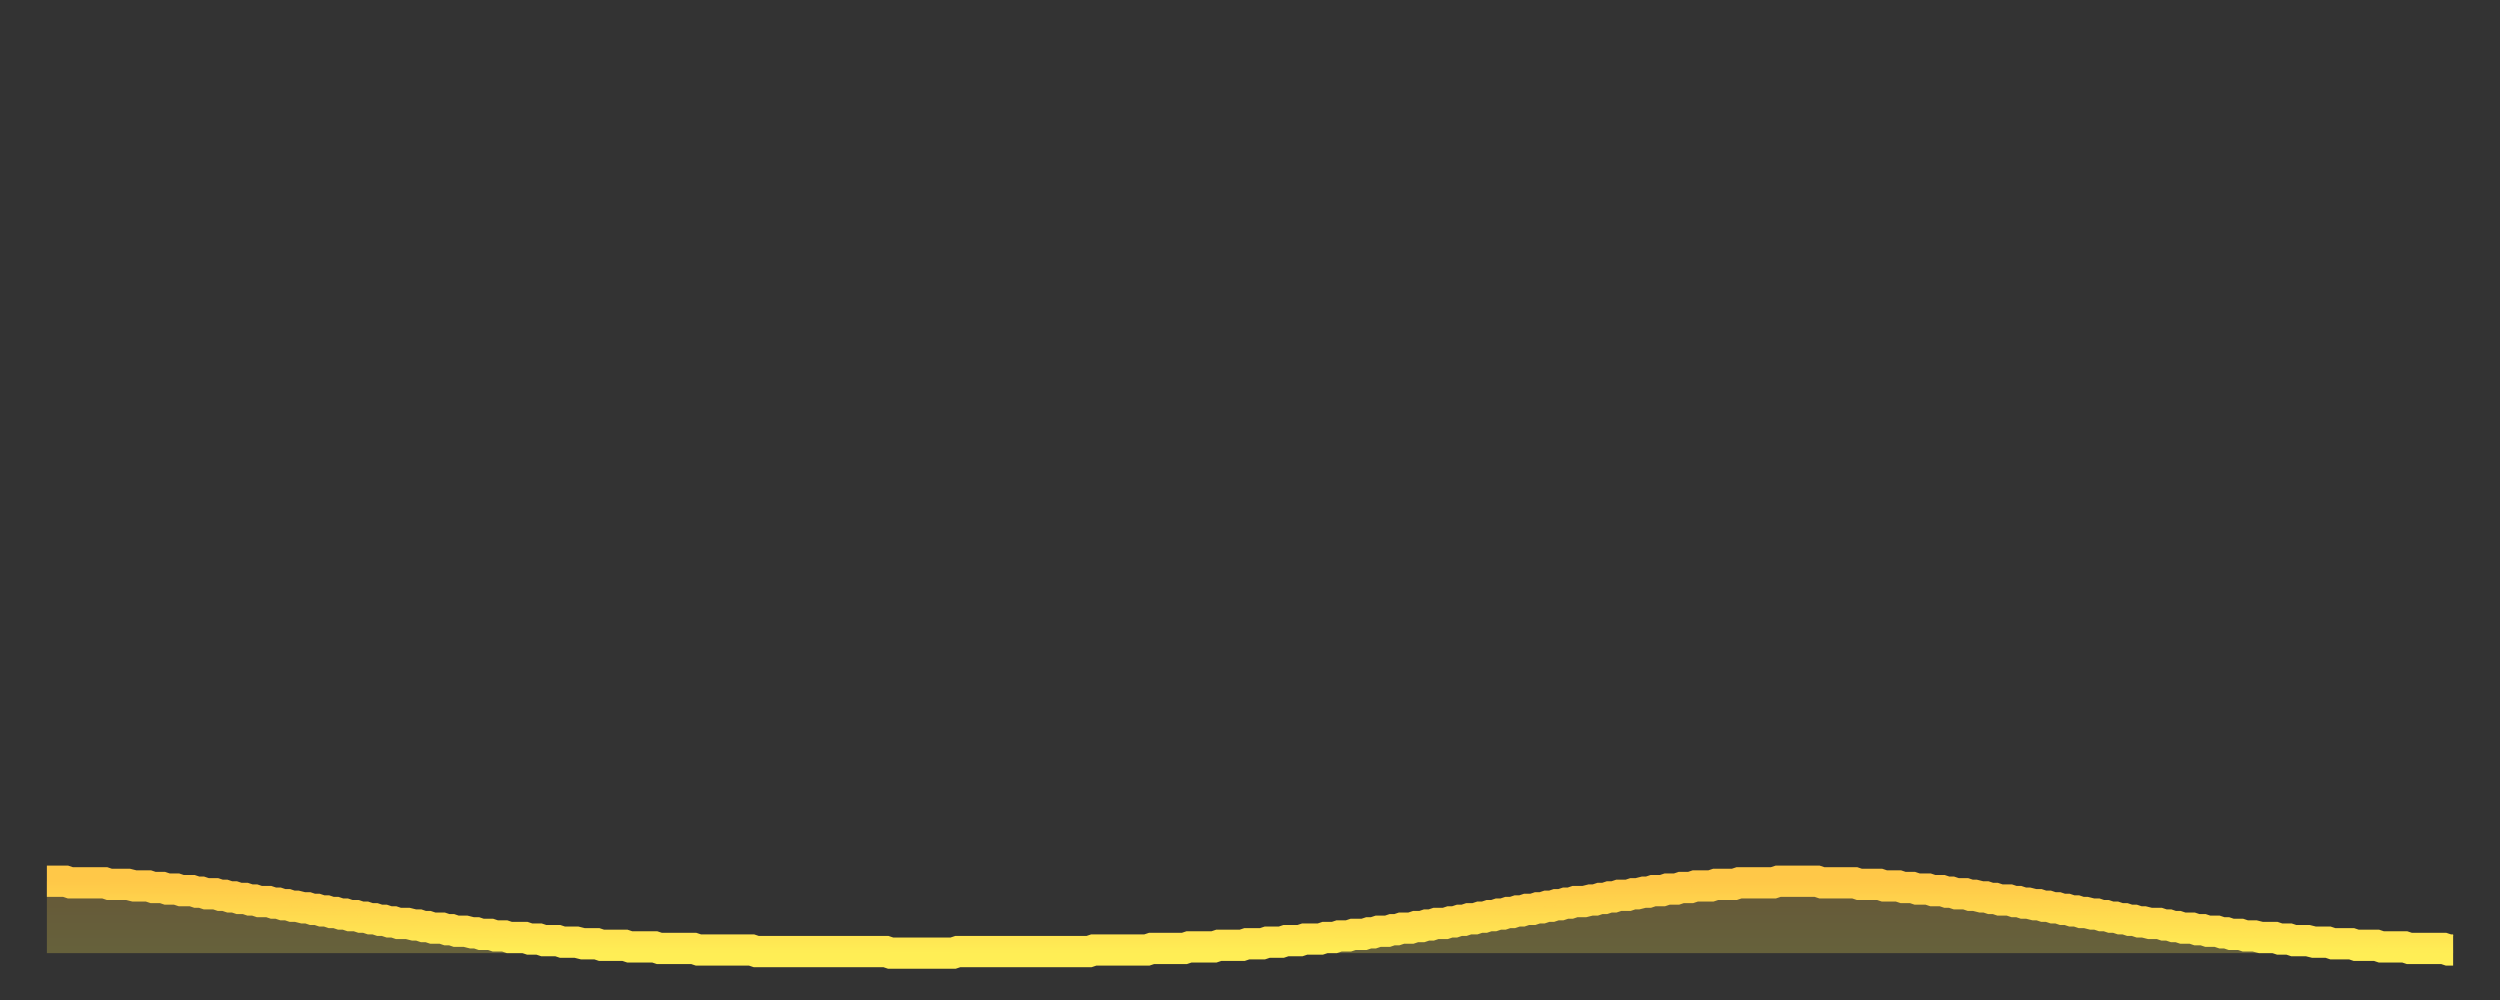
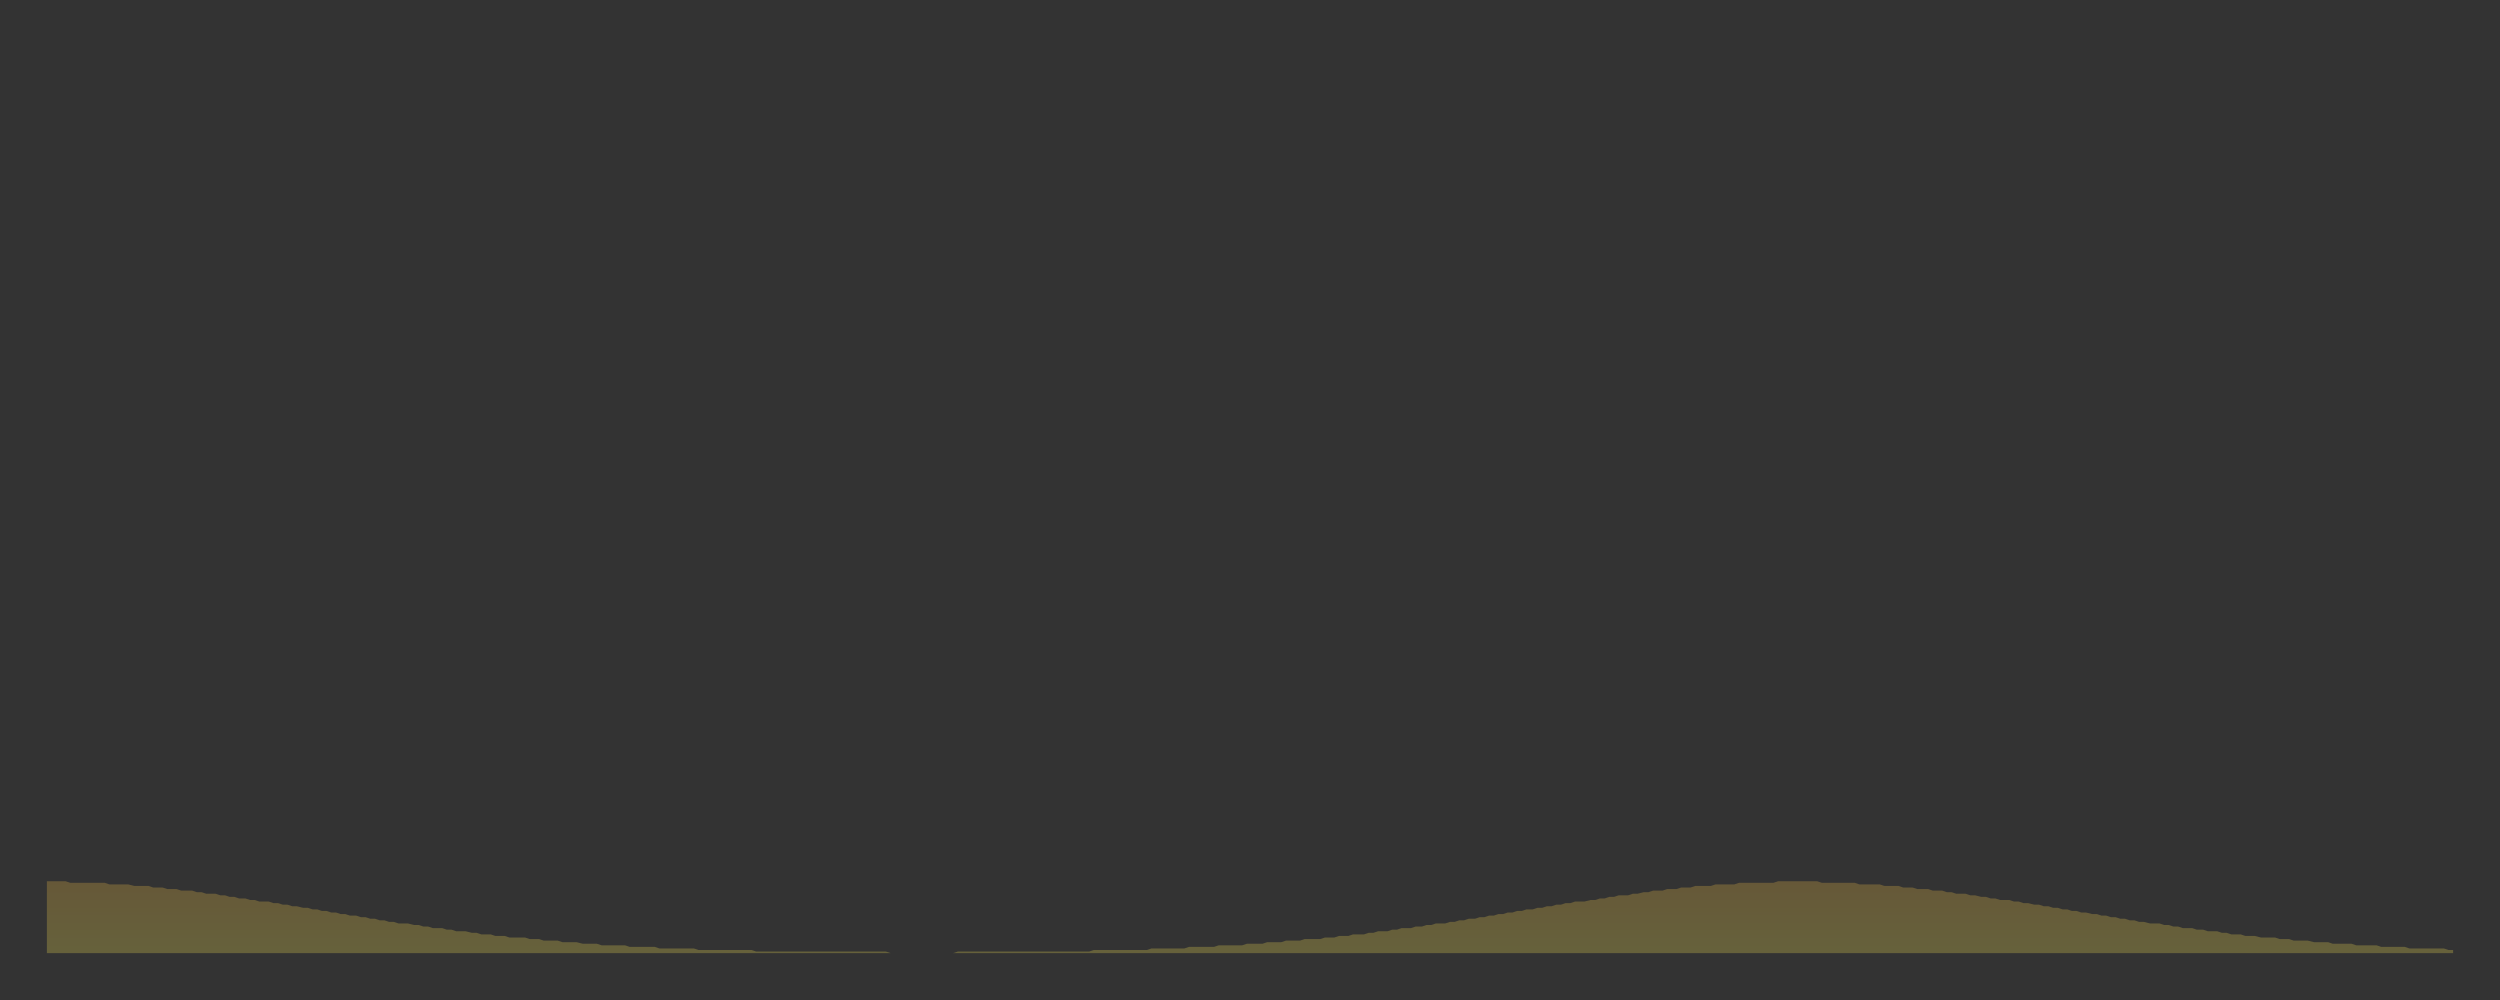
<svg xmlns="http://www.w3.org/2000/svg" baseProfile="full" height="64" version="1.1" width="160">
  <rect width="100%" height="100%" fill="#333333" stroke="none" />
  <defs>
    <linearGradient id="id567884" x1="0" x2="0" y1="0" y2="1">
      <stop offset="0%" stop-color="#ffc848" />
      <stop offset="50%" stop-color="#ffdb4f" />
      <stop offset="100%" stop-color="#ffee55" />
    </linearGradient>
  </defs>
  <g transform="translate(3,3)">
    <g>
-       <path d="M 0.0 53.4 0.3 53.4 0.6 53.4 0.9 53.4 1.2 53.4 1.5 53.5 1.9 53.5 2.2 53.5 2.5 53.5 2.8 53.5 3.1 53.5 3.4 53.5 3.7 53.5 4.0 53.6 4.3 53.6 4.6 53.6 4.9 53.6 5.2 53.6 5.6 53.7 5.9 53.7 6.2 53.7 6.5 53.7 6.8 53.8 7.1 53.8 7.4 53.8 7.7 53.9 8.0 53.9 8.3 53.9 8.6 54.0 8.9 54.0 9.3 54.0 9.6 54.1 9.9 54.1 10.2 54.2 10.5 54.2 10.8 54.2 11.1 54.3 11.4 54.3 11.7 54.4 12.0 54.4 12.3 54.5 12.7 54.5 13.0 54.6 13.3 54.6 13.6 54.7 13.9 54.7 14.2 54.7 14.5 54.8 14.8 54.8 15.1 54.9 15.4 54.9 15.7 55.0 16.0 55.0 16.4 55.1 16.7 55.1 17.0 55.2 17.3 55.2 17.6 55.3 17.9 55.3 18.2 55.4 18.5 55.4 18.8 55.5 19.1 55.5 19.4 55.6 19.8 55.6 20.1 55.7 20.4 55.7 20.7 55.8 21.0 55.8 21.3 55.9 21.6 55.9 21.9 56.0 22.2 56.0 22.5 56.1 22.8 56.1 23.1 56.1 23.5 56.2 23.8 56.2 24.1 56.3 24.4 56.3 24.7 56.4 25.0 56.4 25.3 56.4 25.6 56.5 25.9 56.5 26.2 56.6 26.5 56.6 26.8 56.6 27.2 56.7 27.5 56.7 27.8 56.8 28.1 56.8 28.4 56.8 28.7 56.9 29.0 56.9 29.3 56.9 29.6 57.0 29.9 57.0 30.2 57.0 30.6 57.0 30.9 57.1 31.2 57.1 31.5 57.1 31.8 57.2 32.1 57.2 32.4 57.2 32.7 57.2 33.0 57.3 33.3 57.3 33.6 57.3 33.9 57.3 34.3 57.4 34.6 57.4 34.9 57.4 35.2 57.4 35.5 57.5 35.8 57.5 36.1 57.5 36.4 57.5 36.7 57.5 37.0 57.5 37.3 57.6 37.7 57.6 38.0 57.6 38.3 57.6 38.6 57.6 38.9 57.6 39.2 57.7 39.5 57.7 39.8 57.7 40.1 57.7 40.4 57.7 40.7 57.7 41.0 57.7 41.4 57.7 41.7 57.8 42.0 57.8 42.3 57.8 42.6 57.8 42.9 57.8 43.2 57.8 43.5 57.8 43.8 57.8 44.1 57.8 44.4 57.8 44.7 57.8 45.1 57.8 45.4 57.9 45.7 57.9 46.0 57.9 46.3 57.9 46.6 57.9 46.9 57.9 47.2 57.9 47.5 57.9 47.8 57.9 48.1 57.9 48.5 57.9 48.8 57.9 49.1 57.9 49.4 57.9 49.7 57.9 50.0 57.9 50.3 57.9 50.6 57.9 50.9 57.9 51.2 57.9 51.5 57.9 51.8 57.9 52.2 57.9 52.5 57.9 52.8 57.9 53.1 57.9 53.4 57.9 53.7 57.9 54.0 58.0 54.3 58.0 54.6 58.0 54.9 58.0 55.2 58.0 55.6 58.0 55.9 58.0 56.2 58.0 56.5 58.0 56.8 58.0 57.1 58.0 57.4 58.0 57.7 58.0 58.0 58.0 58.3 57.9 58.6 57.9 58.9 57.9 59.3 57.9 59.6 57.9 59.9 57.9 60.2 57.9 60.5 57.9 60.8 57.9 61.1 57.9 61.4 57.9 61.7 57.9 62.0 57.9 62.3 57.9 62.6 57.9 63.0 57.9 63.3 57.9 63.6 57.9 63.9 57.9 64.2 57.9 64.5 57.9 64.8 57.9 65.1 57.9 65.4 57.9 65.7 57.9 66.0 57.9 66.4 57.9 66.7 57.9 67.0 57.8 67.3 57.8 67.6 57.8 67.9 57.8 68.2 57.8 68.5 57.8 68.8 57.8 69.1 57.8 69.4 57.8 69.7 57.8 70.1 57.8 70.4 57.8 70.7 57.7 71.0 57.7 71.3 57.7 71.6 57.7 71.9 57.7 72.2 57.7 72.5 57.7 72.8 57.7 73.1 57.6 73.5 57.6 73.8 57.6 74.1 57.6 74.4 57.6 74.7 57.6 75.0 57.5 75.3 57.5 75.6 57.5 75.9 57.5 76.2 57.5 76.5 57.5 76.8 57.4 77.2 57.4 77.5 57.4 77.8 57.4 78.1 57.3 78.4 57.3 78.7 57.3 79.0 57.3 79.3 57.2 79.6 57.2 79.9 57.2 80.2 57.2 80.5 57.1 80.9 57.1 81.2 57.1 81.5 57.1 81.8 57.0 82.1 57.0 82.4 57.0 82.7 56.9 83.0 56.9 83.3 56.9 83.6 56.8 83.9 56.8 84.3 56.8 84.6 56.7 84.9 56.7 85.2 56.6 85.5 56.6 85.8 56.6 86.1 56.5 86.4 56.5 86.7 56.4 87.0 56.4 87.3 56.4 87.6 56.3 88.0 56.3 88.3 56.2 88.6 56.2 88.9 56.1 89.2 56.1 89.5 56.1 89.8 56.0 90.1 56.0 90.4 55.9 90.7 55.9 91.0 55.8 91.4 55.8 91.7 55.7 92.0 55.7 92.3 55.6 92.6 55.6 92.9 55.5 93.2 55.5 93.5 55.4 93.8 55.4 94.1 55.3 94.4 55.3 94.7 55.2 95.1 55.2 95.4 55.1 95.7 55.1 96.0 55.0 96.3 55.0 96.6 54.9 96.9 54.9 97.2 54.8 97.5 54.8 97.8 54.7 98.1 54.7 98.4 54.7 98.8 54.6 99.1 54.6 99.4 54.5 99.7 54.5 100.0 54.4 100.3 54.4 100.6 54.3 100.9 54.3 101.2 54.3 101.5 54.2 101.8 54.2 102.2 54.1 102.5 54.1 102.8 54.0 103.1 54.0 103.4 54.0 103.7 53.9 104.0 53.9 104.3 53.9 104.6 53.8 104.9 53.8 105.2 53.8 105.5 53.7 105.9 53.7 106.2 53.7 106.5 53.7 106.8 53.6 107.1 53.6 107.4 53.6 107.7 53.6 108.0 53.6 108.3 53.5 108.6 53.5 108.9 53.5 109.3 53.5 109.6 53.5 109.9 53.5 110.2 53.5 110.5 53.5 110.8 53.4 111.1 53.4 111.4 53.4 111.7 53.4 112.0 53.4 112.3 53.4 112.6 53.4 113.0 53.4 113.3 53.4 113.6 53.5 113.9 53.5 114.2 53.5 114.5 53.5 114.8 53.5 115.1 53.5 115.4 53.5 115.7 53.5 116.0 53.6 116.3 53.6 116.7 53.6 117.0 53.6 117.3 53.6 117.6 53.7 117.9 53.7 118.2 53.7 118.5 53.7 118.8 53.8 119.1 53.8 119.4 53.8 119.7 53.9 120.1 53.9 120.4 53.9 120.7 54.0 121.0 54.0 121.3 54.0 121.6 54.1 121.9 54.1 122.2 54.2 122.5 54.2 122.8 54.2 123.1 54.3 123.4 54.3 123.8 54.4 124.1 54.4 124.4 54.5 124.7 54.5 125.0 54.6 125.3 54.6 125.6 54.6 125.9 54.7 126.2 54.7 126.5 54.8 126.8 54.8 127.2 54.9 127.5 54.9 127.8 55.0 128.1 55.0 128.4 55.1 128.7 55.1 129.0 55.2 129.3 55.2 129.6 55.3 129.9 55.3 130.2 55.4 130.5 55.4 130.9 55.5 131.2 55.5 131.5 55.6 131.8 55.6 132.1 55.7 132.4 55.7 132.7 55.8 133.0 55.8 133.3 55.9 133.6 55.9 133.9 56.0 134.2 56.0 134.6 56.1 134.9 56.1 135.2 56.1 135.5 56.2 135.8 56.2 136.1 56.3 136.4 56.3 136.7 56.4 137.0 56.4 137.3 56.4 137.6 56.5 138.0 56.5 138.3 56.6 138.6 56.6 138.9 56.6 139.2 56.7 139.5 56.7 139.8 56.8 140.1 56.8 140.4 56.8 140.7 56.9 141.0 56.9 141.3 56.9 141.7 57.0 142.0 57.0 142.3 57.0 142.6 57.0 142.9 57.1 143.2 57.1 143.5 57.1 143.8 57.2 144.1 57.2 144.4 57.2 144.7 57.2 145.1 57.3 145.4 57.3 145.7 57.3 146.0 57.3 146.3 57.4 146.6 57.4 146.9 57.4 147.2 57.4 147.5 57.4 147.8 57.5 148.1 57.5 148.4 57.5 148.8 57.5 149.1 57.5 149.4 57.6 149.7 57.6 150.0 57.6 150.3 57.6 150.6 57.6 150.9 57.6 151.2 57.7 151.5 57.7 151.8 57.7 152.1 57.7 152.5 57.7 152.8 57.7 153.1 57.7 153.4 57.7 153.7 57.8 154.0 57.8" fill="none" id="graph-curve" opacity="1" stroke="url(#id567884)" stroke-width="2" />
      <path d="M 0 58 L 0.0 53.4 0.3 53.4 0.6 53.4 0.9 53.4 1.2 53.4 1.5 53.5 1.9 53.5 2.2 53.5 2.5 53.5 2.8 53.5 3.1 53.5 3.4 53.5 3.7 53.5 4.0 53.6 4.3 53.6 4.6 53.6 4.9 53.6 5.2 53.6 5.6 53.7 5.9 53.7 6.2 53.7 6.5 53.7 6.8 53.8 7.1 53.8 7.4 53.8 7.7 53.9 8.0 53.9 8.3 53.9 8.6 54.0 8.9 54.0 9.3 54.0 9.6 54.1 9.9 54.1 10.2 54.2 10.5 54.2 10.8 54.2 11.1 54.3 11.4 54.3 11.7 54.4 12.0 54.4 12.3 54.5 12.7 54.5 13.0 54.6 13.3 54.6 13.6 54.7 13.9 54.7 14.2 54.7 14.5 54.8 14.8 54.8 15.1 54.9 15.4 54.9 15.7 55.0 16.0 55.0 16.4 55.1 16.7 55.1 17.0 55.2 17.3 55.2 17.6 55.3 17.9 55.3 18.2 55.4 18.5 55.4 18.8 55.5 19.1 55.5 19.4 55.6 19.8 55.6 20.1 55.7 20.4 55.7 20.7 55.8 21.0 55.8 21.3 55.9 21.6 55.9 21.9 56.0 22.2 56.0 22.5 56.1 22.8 56.1 23.1 56.1 23.5 56.2 23.8 56.2 24.1 56.3 24.4 56.3 24.7 56.4 25.0 56.4 25.3 56.4 25.6 56.5 25.9 56.5 26.2 56.6 26.5 56.6 26.8 56.6 27.2 56.7 27.5 56.7 27.8 56.8 28.1 56.8 28.4 56.8 28.7 56.9 29.0 56.9 29.3 56.9 29.6 57.0 29.9 57.0 30.2 57.0 30.6 57.0 30.9 57.1 31.2 57.1 31.5 57.1 31.8 57.2 32.1 57.2 32.4 57.2 32.7 57.2 33.0 57.3 33.3 57.3 33.6 57.3 33.9 57.3 34.3 57.4 34.6 57.4 34.9 57.4 35.2 57.4 35.5 57.5 35.8 57.5 36.1 57.5 36.4 57.5 36.7 57.5 37.0 57.5 37.3 57.6 37.7 57.6 38.0 57.6 38.3 57.6 38.6 57.6 38.9 57.6 39.2 57.7 39.5 57.7 39.8 57.7 40.1 57.7 40.4 57.7 40.7 57.7 41.0 57.7 41.4 57.7 41.7 57.8 42.0 57.8 42.3 57.8 42.6 57.8 42.9 57.8 43.2 57.8 43.5 57.8 43.8 57.8 44.1 57.8 44.4 57.8 44.7 57.8 45.1 57.8 45.4 57.9 45.7 57.9 46.0 57.9 46.3 57.9 46.6 57.9 46.9 57.9 47.2 57.9 47.5 57.9 47.8 57.9 48.1 57.9 48.5 57.9 48.8 57.9 49.1 57.9 49.4 57.9 49.7 57.9 50.0 57.9 50.3 57.9 50.6 57.9 50.9 57.9 51.2 57.9 51.5 57.9 51.8 57.9 52.2 57.9 52.5 57.9 52.8 57.9 53.1 57.9 53.4 57.9 53.7 57.9 54.0 58.0 54.3 58.0 54.6 58.0 54.9 58.0 55.2 58.0 55.6 58.0 55.9 58.0 56.2 58.0 56.5 58.0 56.8 58.0 57.1 58.0 57.4 58.0 57.7 58.0 58.0 58.0 58.3 57.9 58.6 57.9 58.9 57.9 59.3 57.9 59.6 57.9 59.9 57.9 60.2 57.9 60.5 57.9 60.8 57.9 61.1 57.9 61.4 57.9 61.7 57.9 62.0 57.9 62.3 57.9 62.6 57.9 63.0 57.9 63.3 57.9 63.6 57.9 63.9 57.9 64.2 57.9 64.5 57.9 64.8 57.9 65.1 57.9 65.4 57.9 65.7 57.9 66.0 57.9 66.4 57.9 66.7 57.9 67.0 57.8 67.3 57.8 67.6 57.8 67.9 57.8 68.2 57.8 68.5 57.8 68.8 57.8 69.1 57.8 69.4 57.8 69.7 57.8 70.1 57.8 70.4 57.8 70.7 57.7 71.0 57.7 71.3 57.7 71.6 57.7 71.9 57.7 72.2 57.7 72.5 57.7 72.8 57.7 73.1 57.6 73.5 57.6 73.8 57.6 74.1 57.6 74.4 57.6 74.7 57.6 75.0 57.5 75.3 57.5 75.6 57.5 75.9 57.5 76.2 57.5 76.5 57.5 76.8 57.4 77.2 57.4 77.5 57.4 77.8 57.4 78.1 57.3 78.4 57.3 78.7 57.3 79.0 57.3 79.3 57.2 79.6 57.2 79.9 57.2 80.2 57.2 80.5 57.1 80.9 57.1 81.2 57.1 81.5 57.1 81.8 57.0 82.1 57.0 82.4 57.0 82.7 56.9 83.0 56.9 83.3 56.9 83.6 56.8 83.9 56.8 84.3 56.8 84.6 56.7 84.9 56.7 85.2 56.6 85.5 56.6 85.8 56.6 86.1 56.5 86.4 56.5 86.7 56.4 87.0 56.4 87.3 56.4 87.6 56.3 88.0 56.3 88.3 56.2 88.6 56.2 88.9 56.1 89.2 56.1 89.5 56.1 89.8 56.0 90.1 56.0 90.4 55.9 90.7 55.9 91.0 55.8 91.4 55.8 91.7 55.7 92.0 55.7 92.3 55.6 92.6 55.6 92.9 55.5 93.2 55.5 93.5 55.4 93.8 55.4 94.1 55.3 94.4 55.3 94.7 55.2 95.1 55.2 95.4 55.1 95.7 55.1 96.0 55.0 96.3 55.0 96.6 54.9 96.9 54.9 97.2 54.8 97.5 54.8 97.8 54.7 98.1 54.7 98.4 54.7 98.8 54.6 99.1 54.6 99.4 54.5 99.7 54.5 100.0 54.4 100.3 54.4 100.6 54.3 100.9 54.3 101.2 54.3 101.5 54.2 101.8 54.2 102.2 54.1 102.5 54.1 102.8 54.0 103.1 54.0 103.4 54.0 103.7 53.9 104.0 53.9 104.3 53.9 104.6 53.8 104.9 53.8 105.2 53.8 105.5 53.7 105.9 53.7 106.2 53.7 106.5 53.7 106.8 53.6 107.1 53.6 107.4 53.6 107.7 53.6 108.0 53.6 108.3 53.5 108.6 53.5 108.9 53.5 109.3 53.5 109.6 53.5 109.9 53.5 110.2 53.5 110.5 53.5 110.8 53.4 111.1 53.4 111.4 53.4 111.7 53.4 112.0 53.4 112.3 53.4 112.6 53.4 113.0 53.4 113.3 53.4 113.6 53.5 113.9 53.5 114.2 53.5 114.5 53.5 114.8 53.5 115.1 53.5 115.4 53.5 115.7 53.5 116.0 53.6 116.3 53.6 116.7 53.6 117.0 53.6 117.3 53.6 117.6 53.7 117.9 53.7 118.2 53.7 118.5 53.7 118.8 53.8 119.1 53.8 119.4 53.8 119.7 53.9 120.1 53.9 120.4 53.9 120.7 54.0 121.0 54.0 121.3 54.0 121.6 54.1 121.9 54.1 122.2 54.2 122.5 54.2 122.8 54.2 123.1 54.3 123.4 54.3 123.8 54.4 124.1 54.4 124.4 54.5 124.7 54.5 125.0 54.6 125.3 54.6 125.6 54.6 125.9 54.7 126.2 54.7 126.5 54.8 126.8 54.8 127.2 54.9 127.5 54.9 127.8 55.0 128.1 55.0 128.4 55.1 128.7 55.1 129.0 55.2 129.3 55.2 129.6 55.3 129.9 55.3 130.2 55.4 130.5 55.4 130.9 55.5 131.2 55.5 131.5 55.6 131.8 55.6 132.1 55.7 132.4 55.7 132.7 55.8 133.0 55.8 133.3 55.9 133.6 55.9 133.9 56.0 134.2 56.0 134.6 56.1 134.9 56.1 135.2 56.1 135.5 56.2 135.8 56.2 136.1 56.3 136.4 56.3 136.7 56.4 137.0 56.4 137.3 56.4 137.6 56.5 138.0 56.5 138.3 56.6 138.6 56.6 138.9 56.6 139.2 56.7 139.5 56.7 139.8 56.8 140.1 56.8 140.4 56.8 140.7 56.9 141.0 56.9 141.3 56.9 141.7 57.0 142.0 57.0 142.3 57.0 142.6 57.0 142.9 57.1 143.2 57.1 143.5 57.1 143.8 57.2 144.1 57.2 144.4 57.2 144.7 57.2 145.1 57.3 145.4 57.3 145.7 57.3 146.0 57.3 146.3 57.4 146.6 57.4 146.9 57.4 147.2 57.4 147.5 57.4 147.8 57.5 148.1 57.5 148.4 57.5 148.8 57.5 149.1 57.5 149.4 57.6 149.7 57.6 150.0 57.6 150.3 57.6 150.6 57.6 150.9 57.6 151.2 57.7 151.5 57.7 151.8 57.7 152.1 57.7 152.5 57.7 152.8 57.7 153.1 57.7 153.4 57.7 153.7 57.8 154.0 57.8 154 58" fill="url(#id567884)" fill-opacity=".25" id="graph-shadow" />
    </g>
  </g>
</svg>